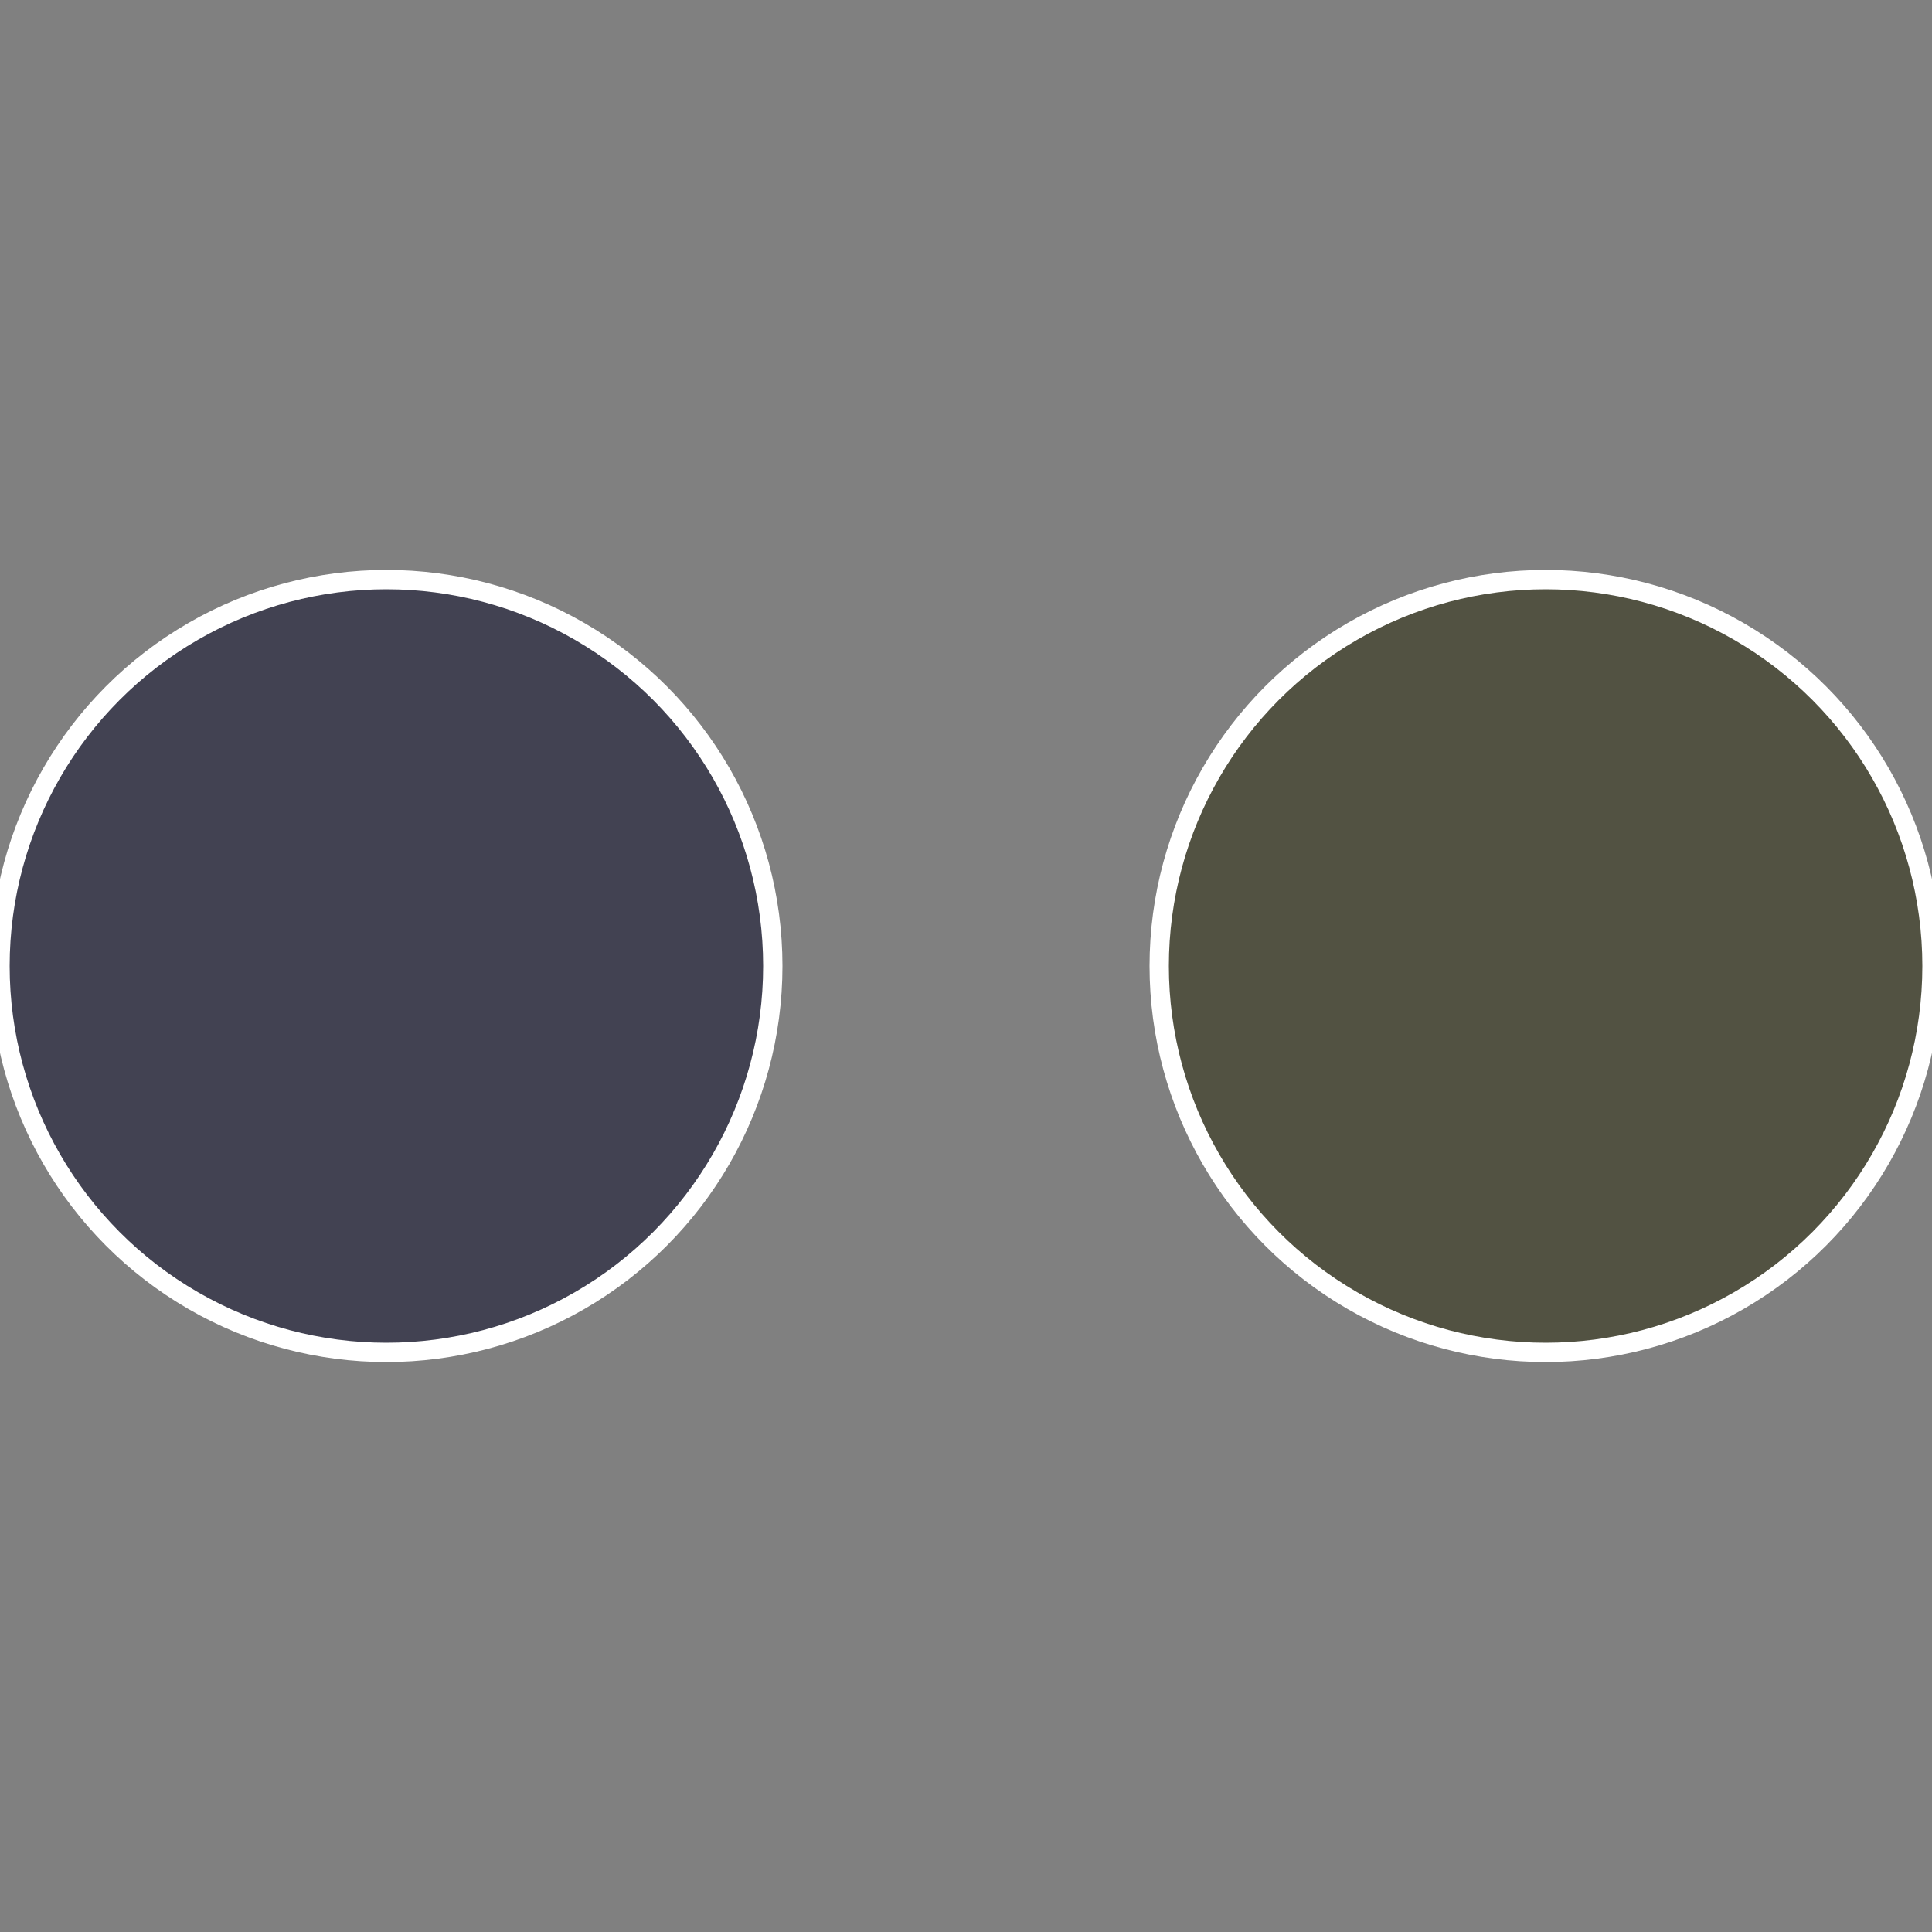
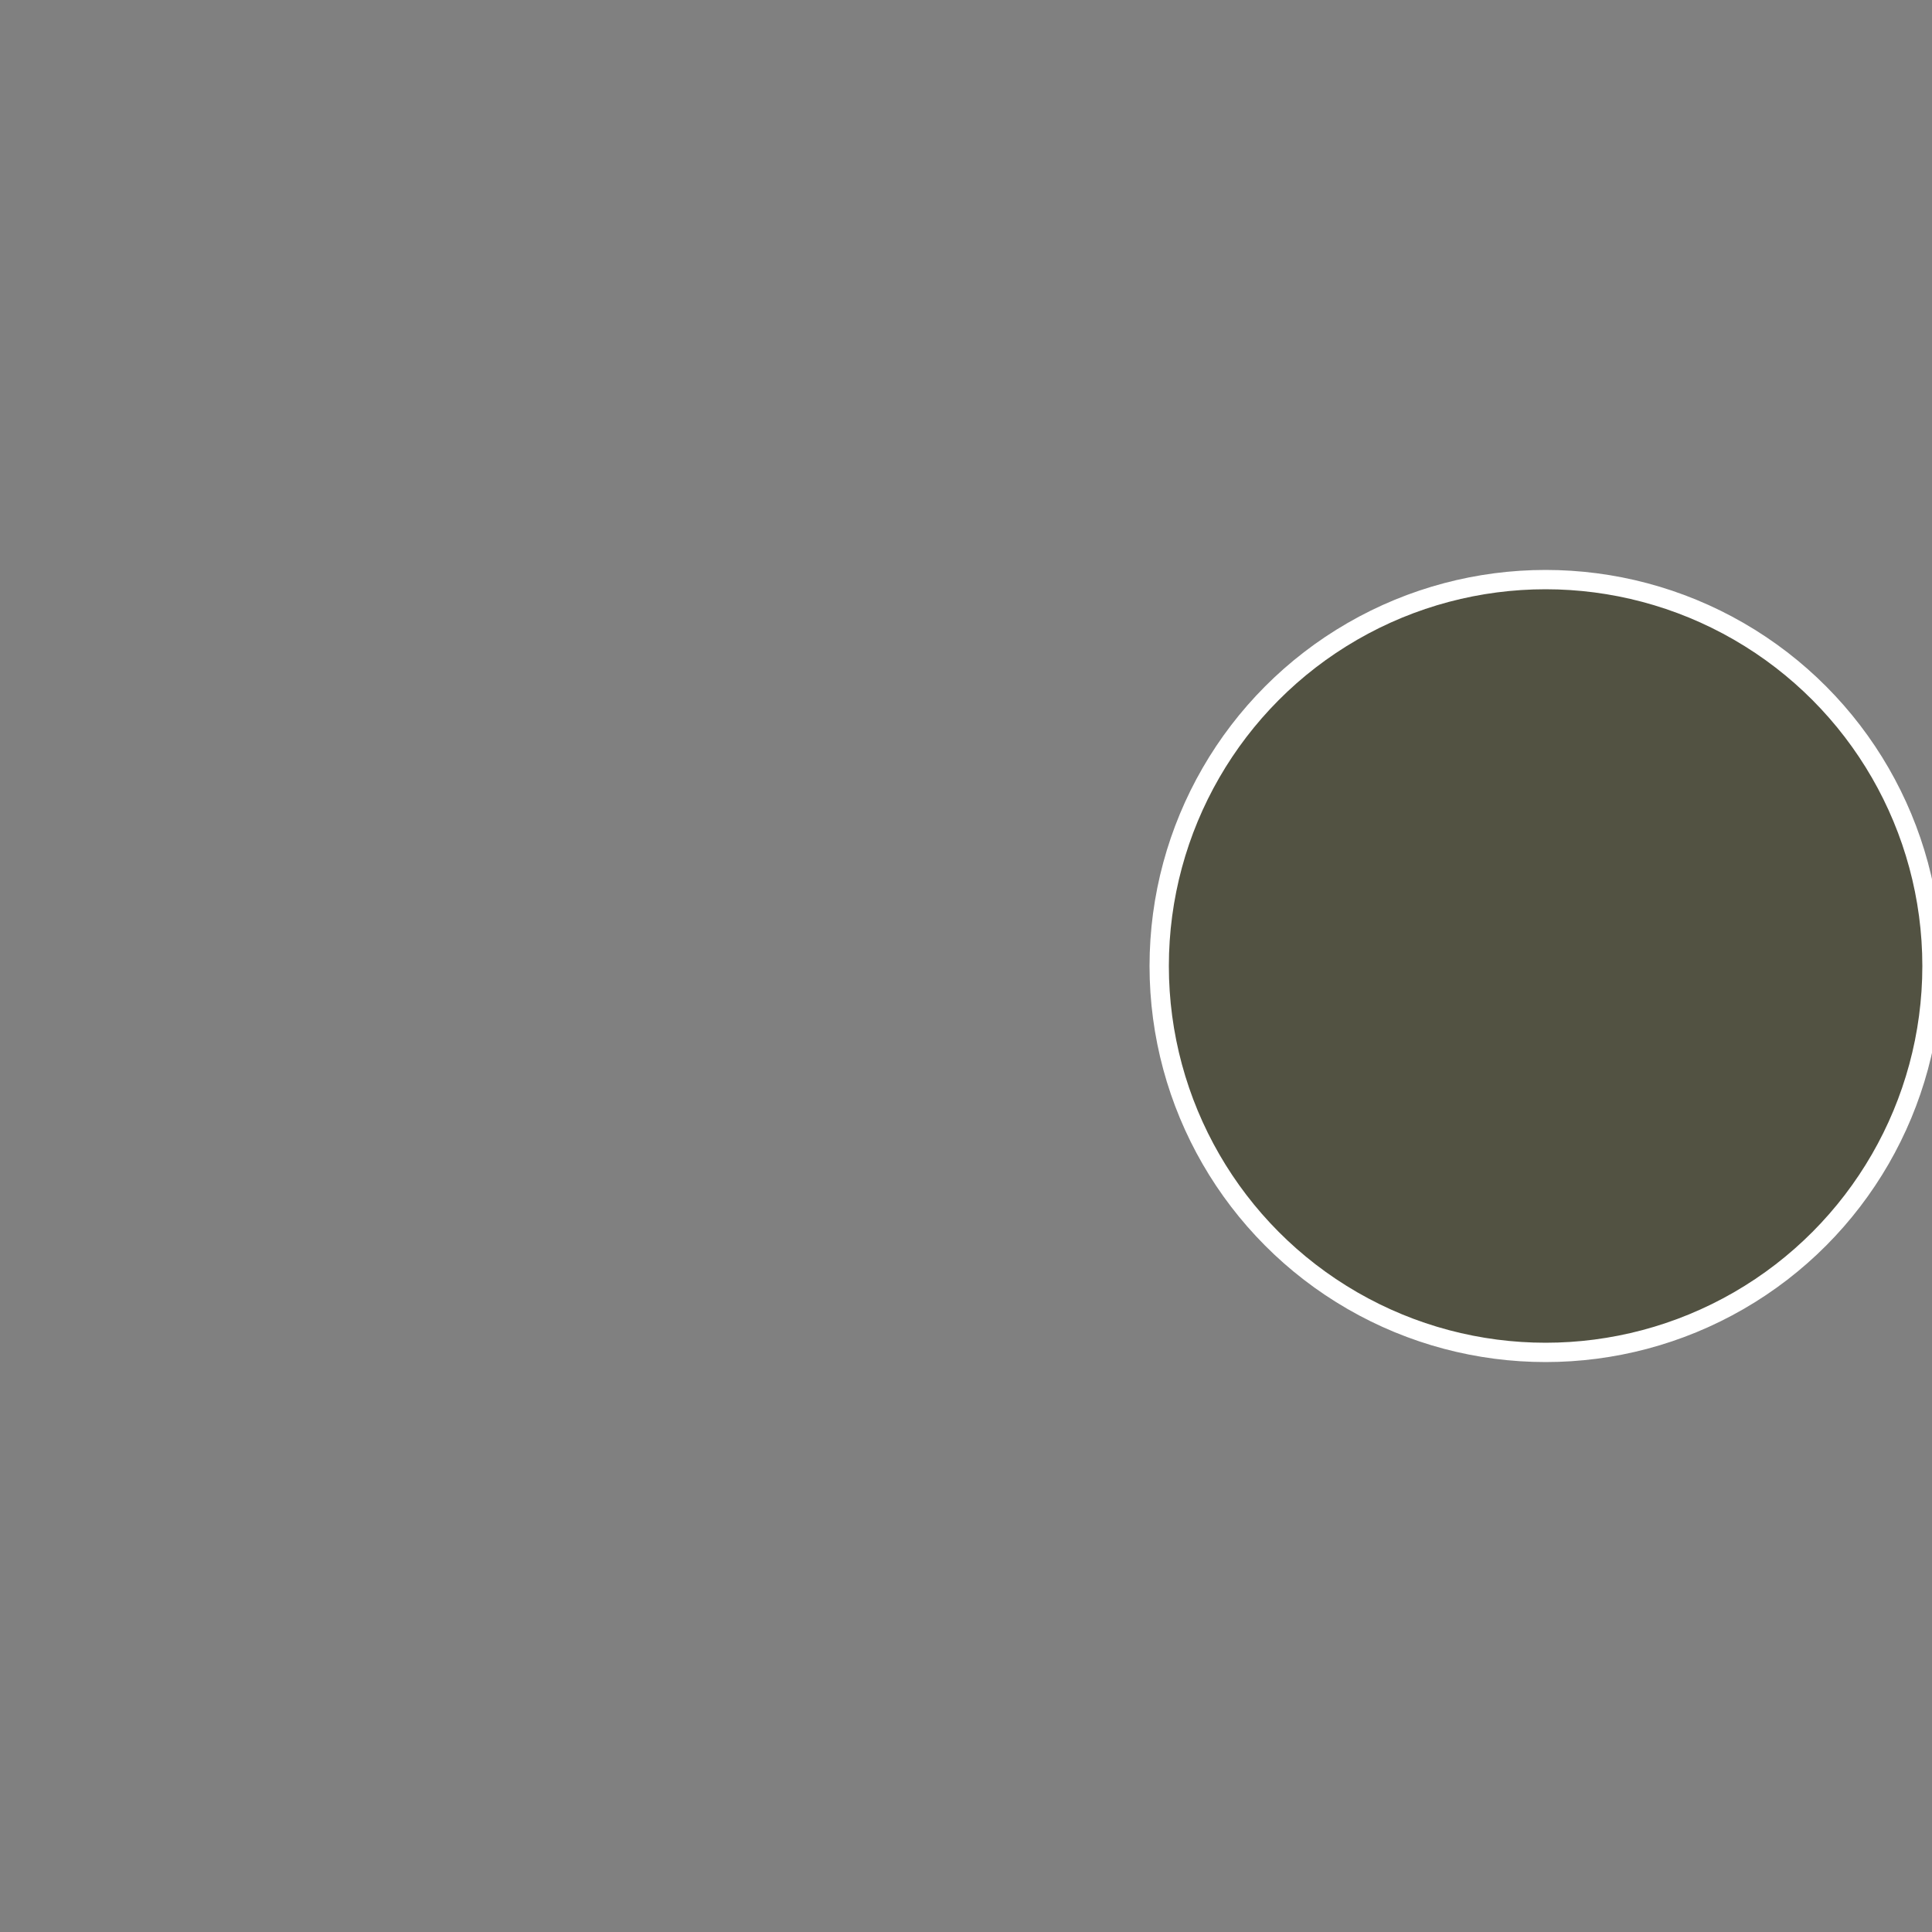
<svg xmlns="http://www.w3.org/2000/svg" width="500" height="500" viewBox="-1 -1 2 2">
  <rect x="-1" y="-1" width="2" height="2" fill="#808080" stroke="none" />
  <circle cx="0.6" cy="0" r="0.4" fill="#525242" stroke="#fff" stroke-width="1%" />
-   <circle cx="-0.6" cy="7.3478807948841E-17" r="0.4" fill="#424252" stroke="#fff" stroke-width="1%" />
</svg>